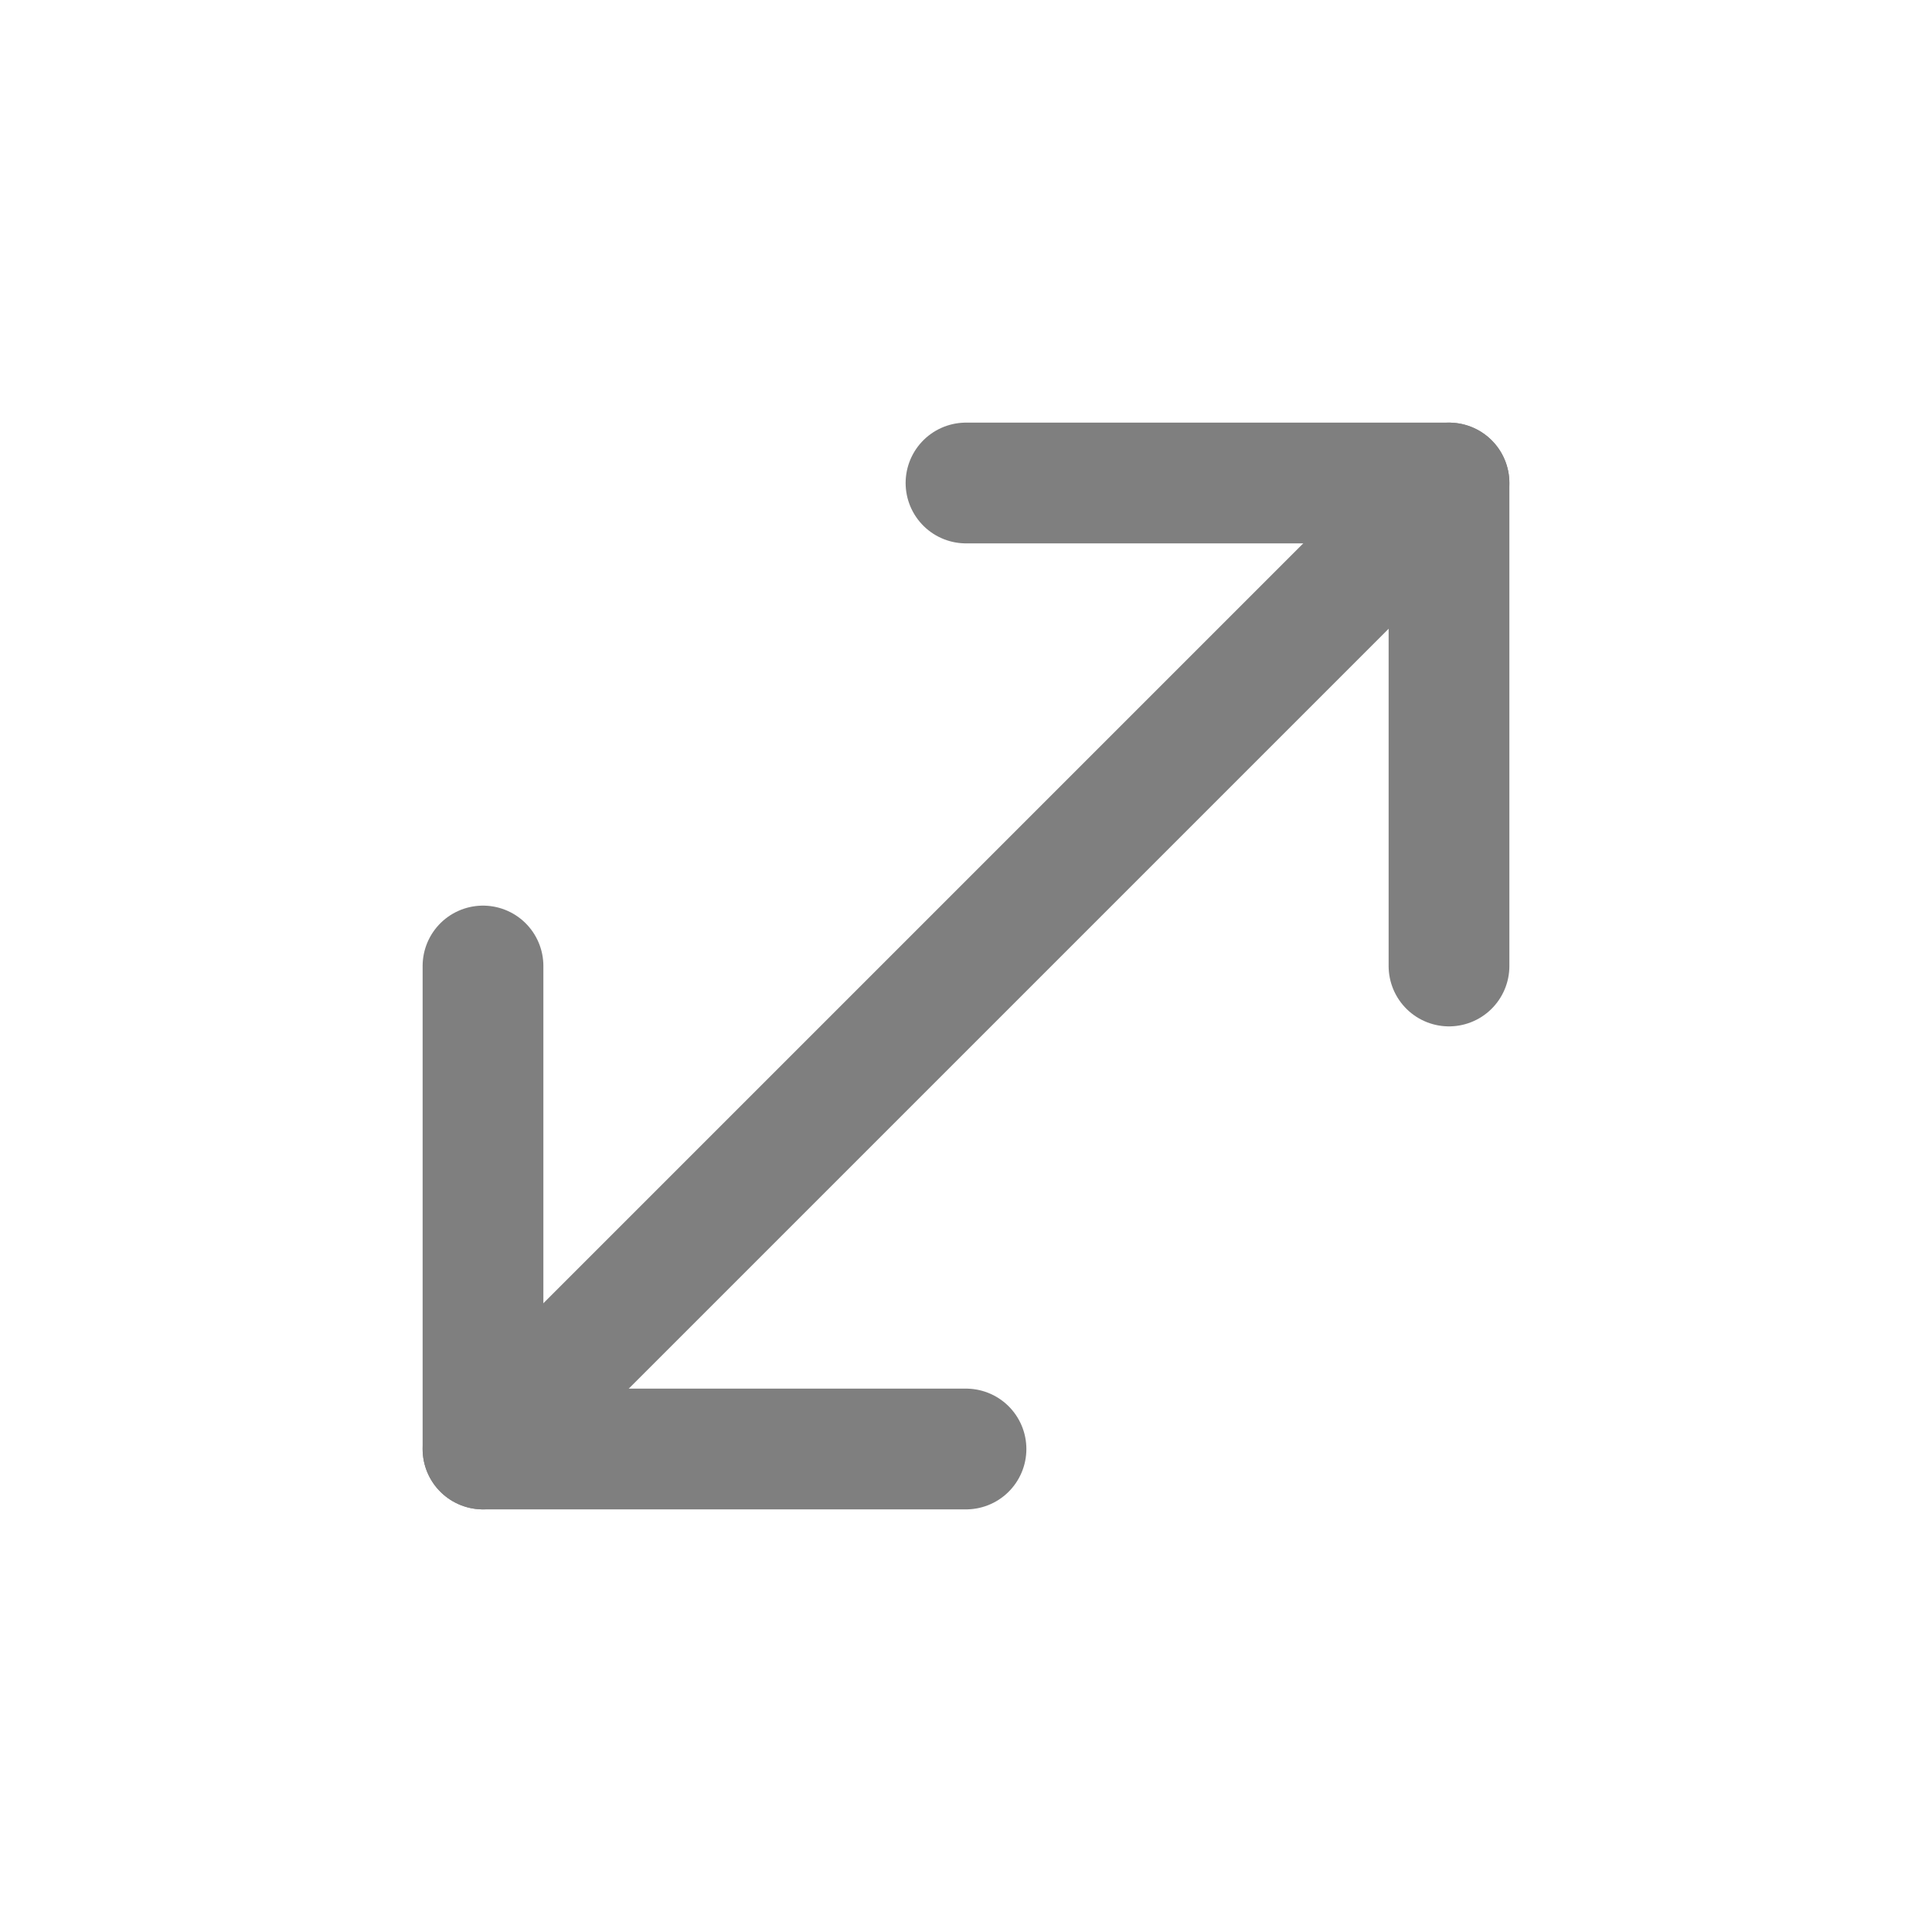
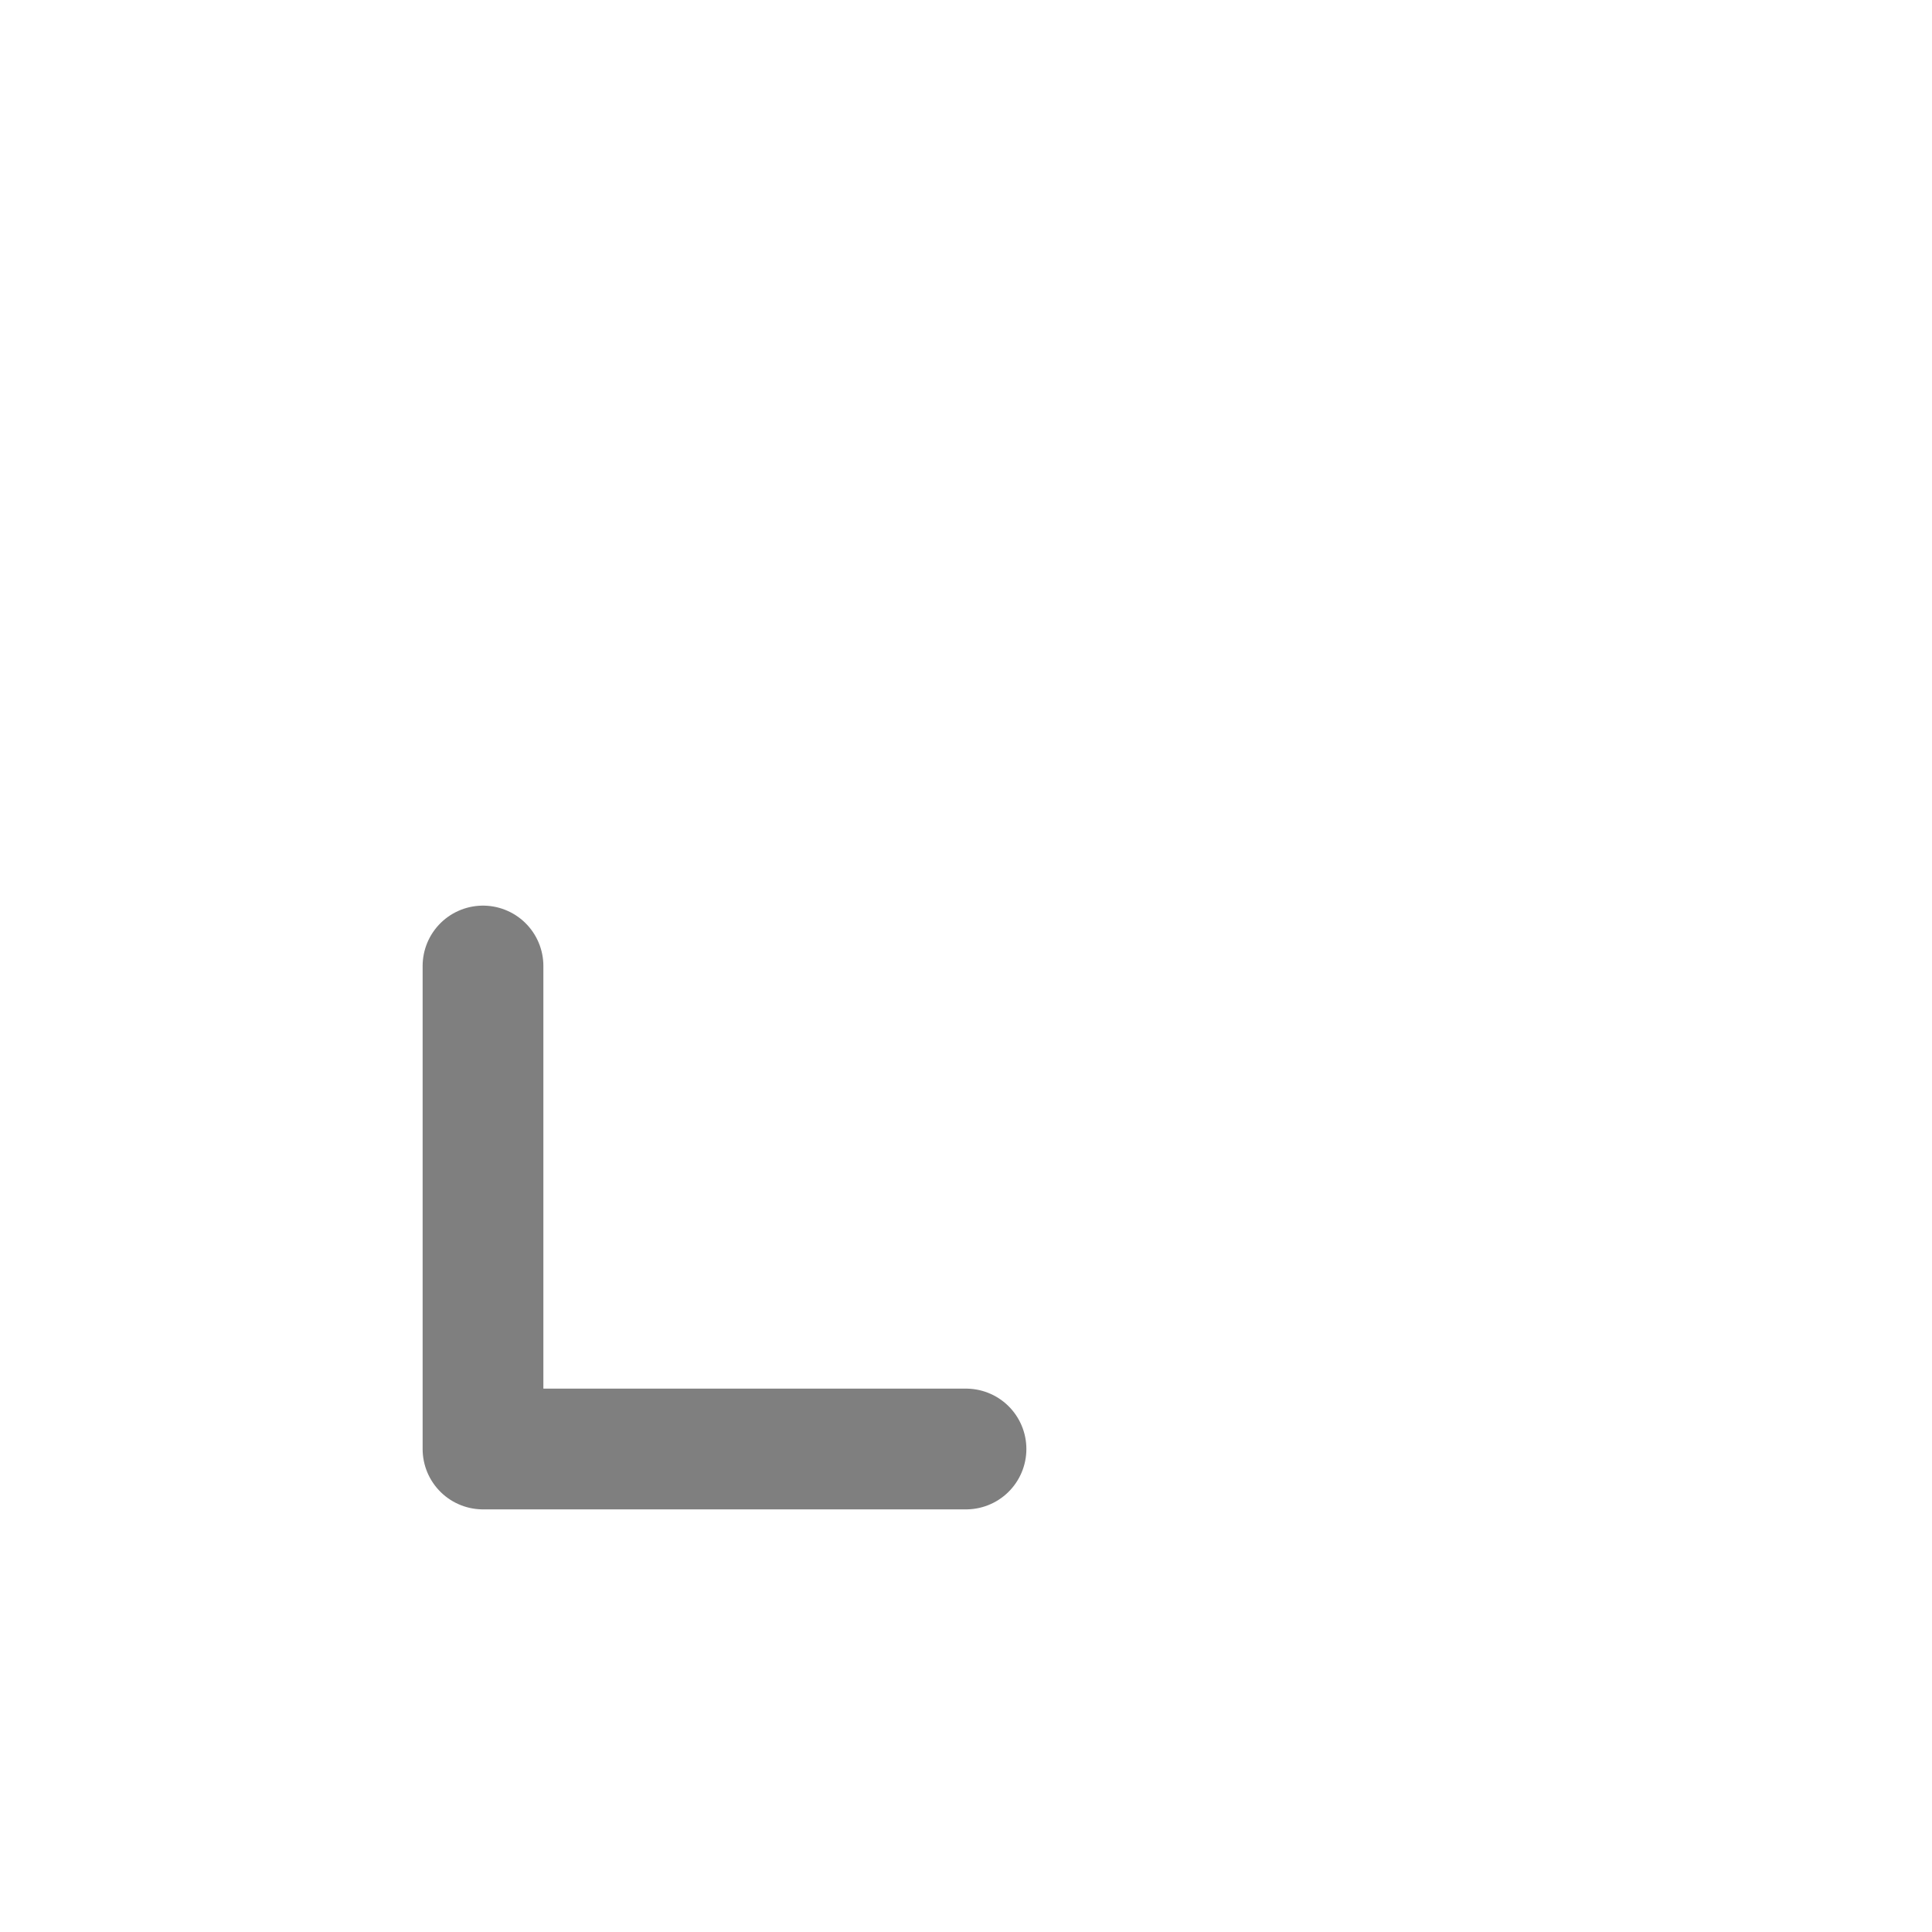
<svg xmlns="http://www.w3.org/2000/svg" width="20" height="20" viewBox="0 0 20 20" fill="none">
  <g opacity="0.5">
-     <path d="M10 5H15V10" stroke="black" stroke-width="1.25" stroke-linecap="round" stroke-linejoin="round" />
-     <path d="M5 15L15 5" stroke="black" stroke-width="1.25" stroke-linecap="round" stroke-linejoin="round" />
    <path d="M5 10L5 15H10" stroke="black" stroke-width="1.25" stroke-linecap="round" stroke-linejoin="round" />
  </g>
</svg>